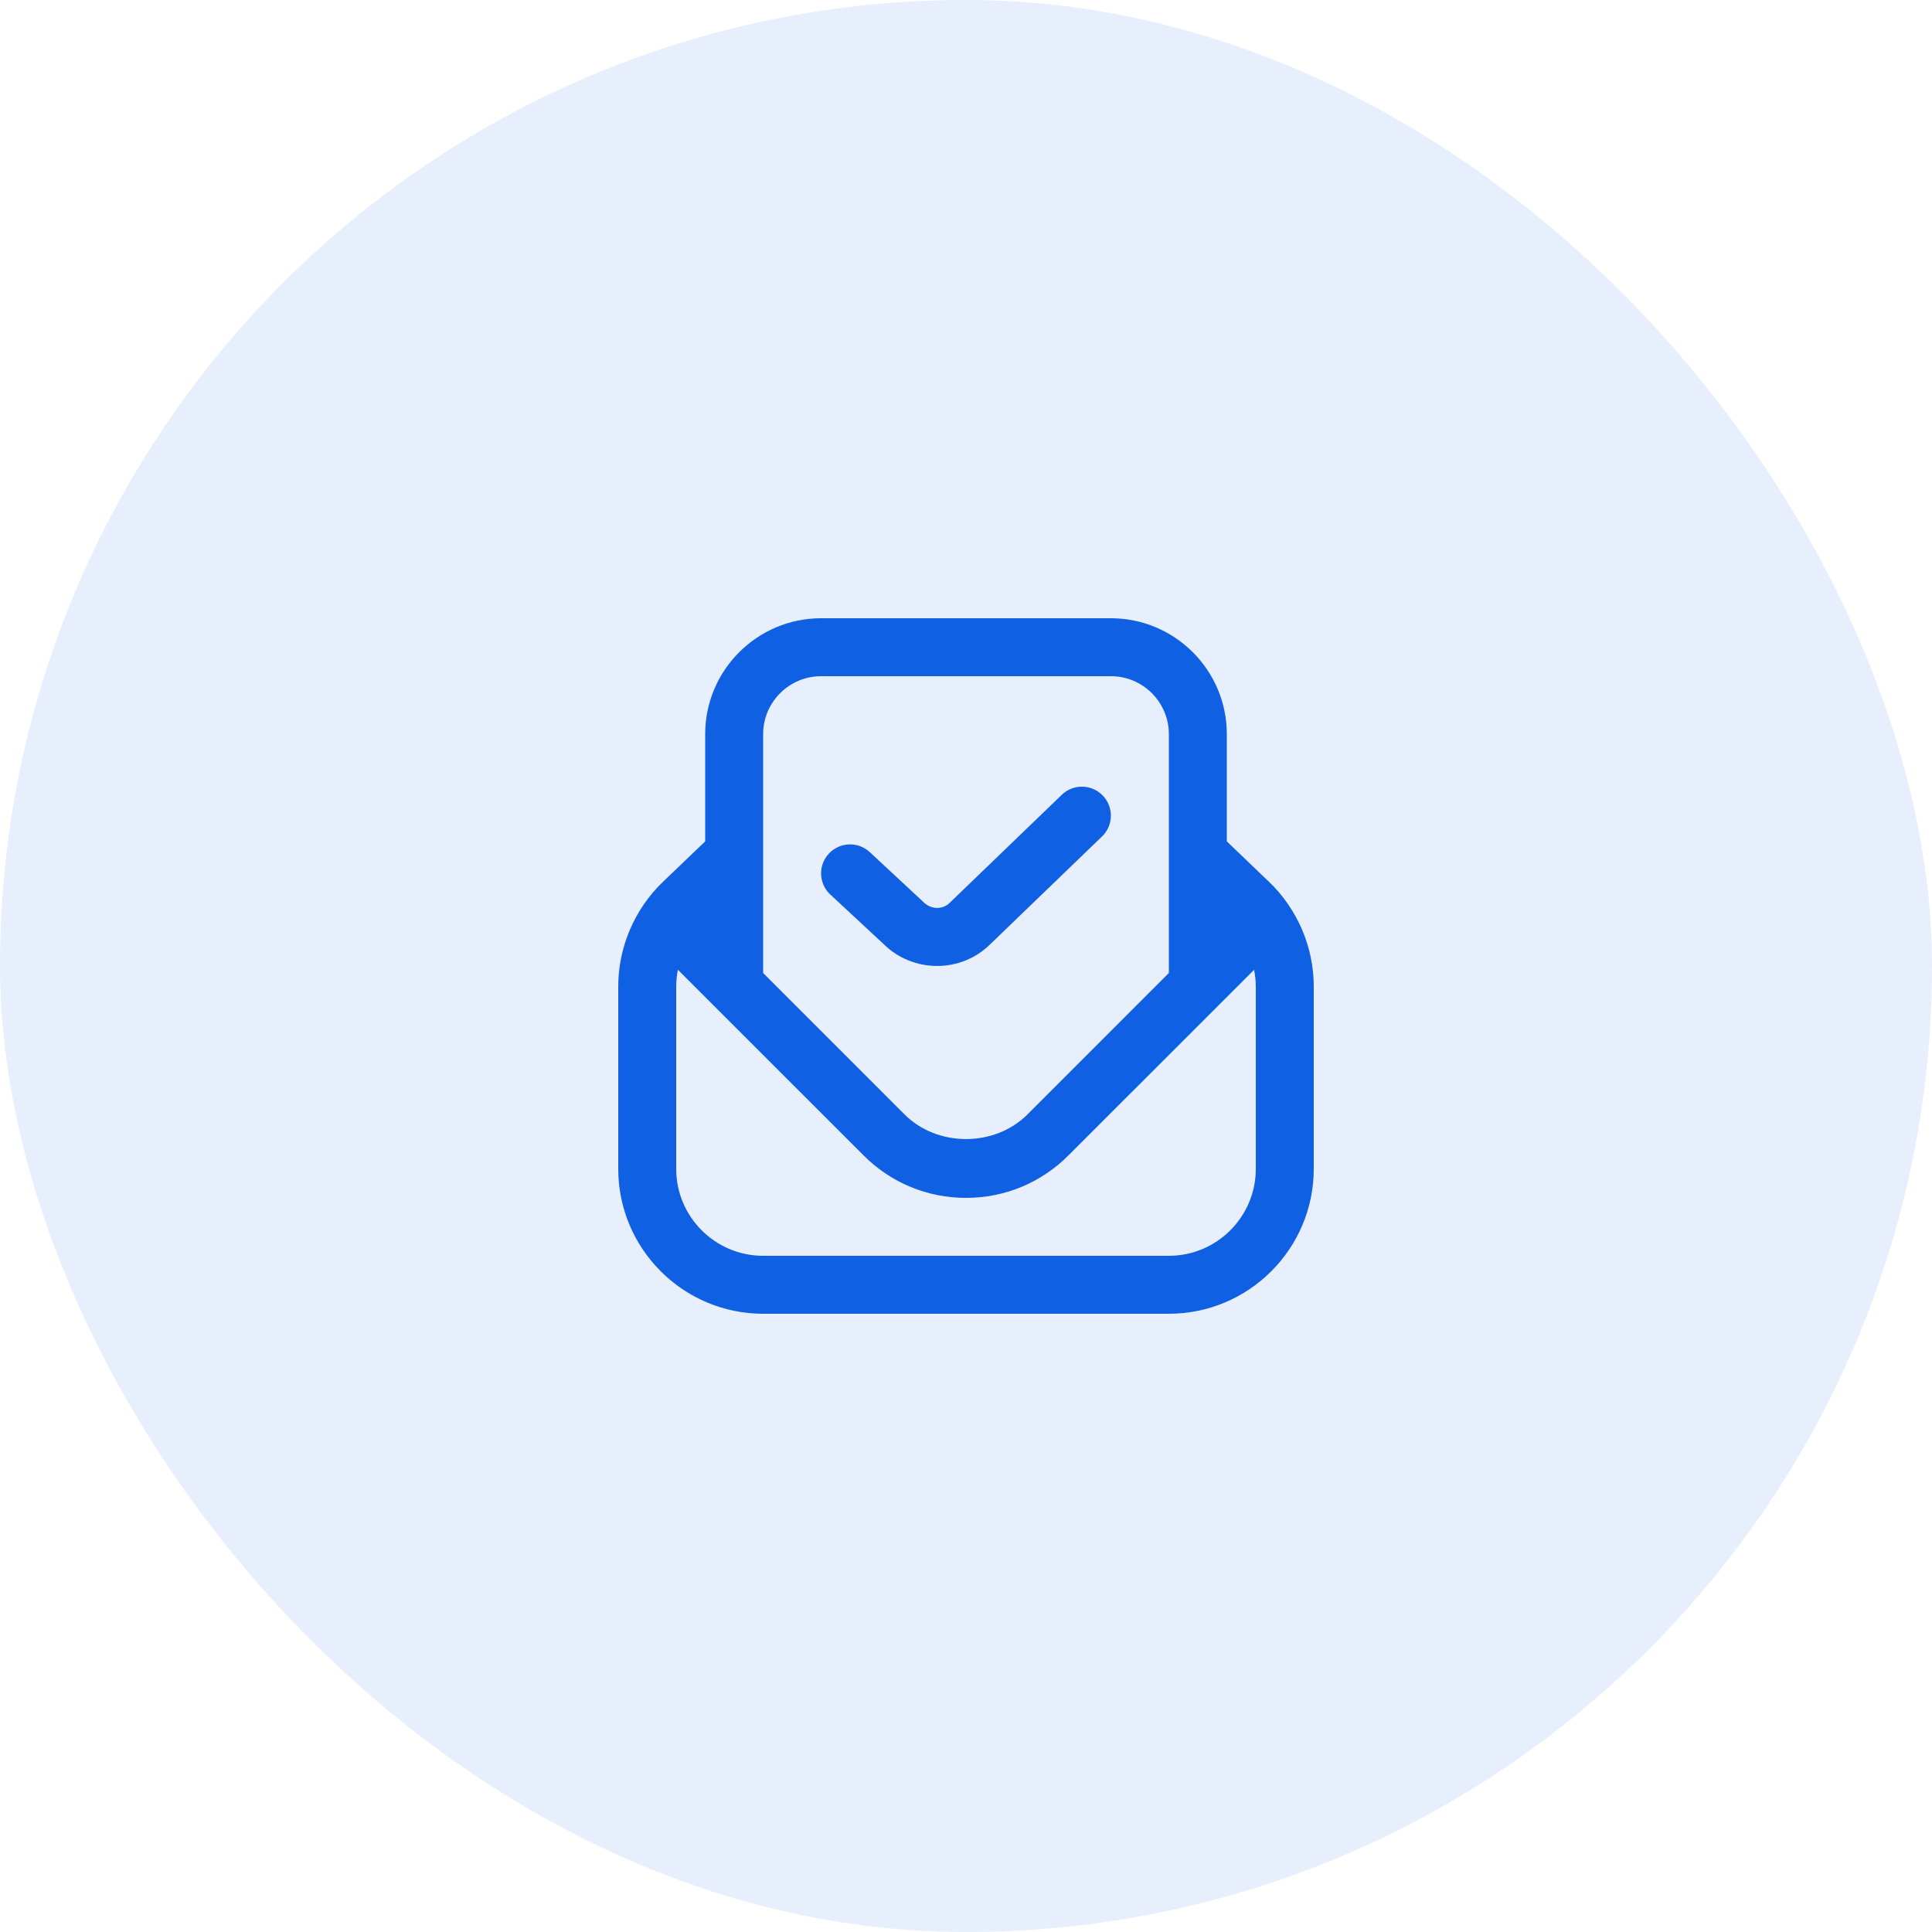
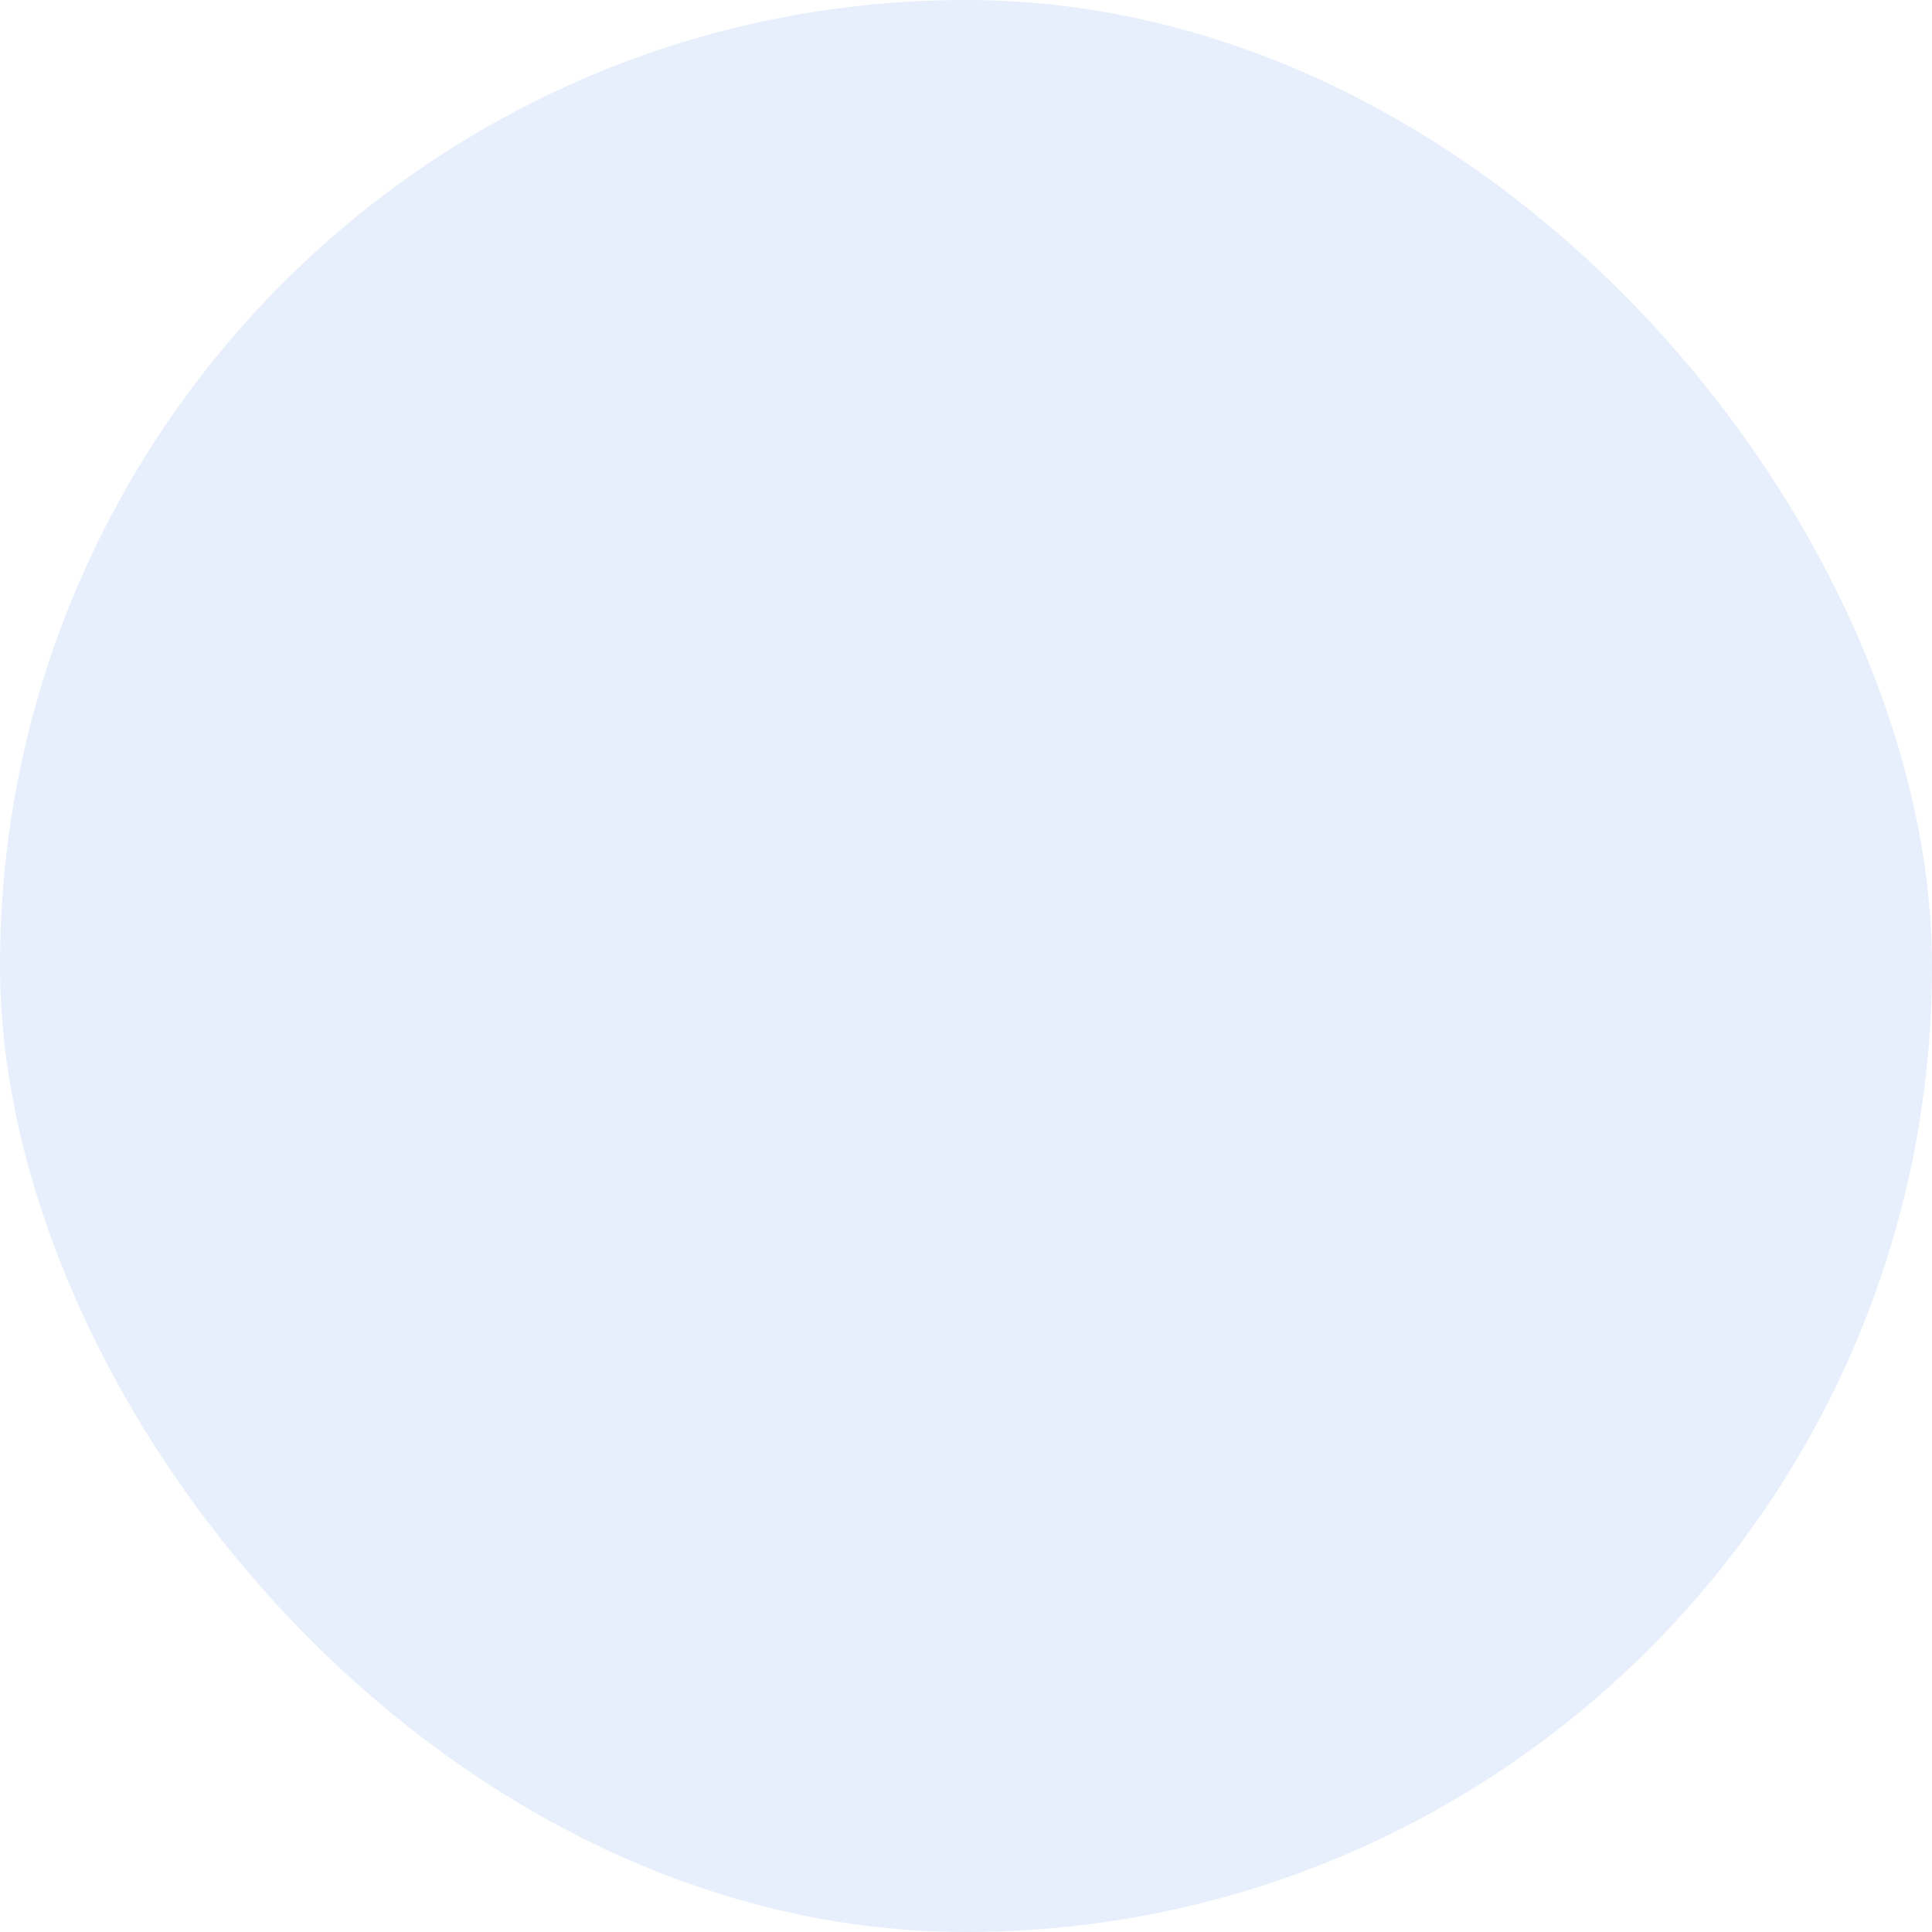
<svg xmlns="http://www.w3.org/2000/svg" width="50" height="50" viewBox="0 0 50 50" fill="none">
  <rect width="50" height="50" rx="25" fill="#1060E4" fill-opacity="0.1" />
  <g clip-path="url(#clip0_101_8390)">
-     <path d="M32.844 22.823L31.75 21.775V19C31.75 17.346 30.404 16 28.75 16H21.25C19.596 16 18.25 17.346 18.25 19V21.775L17.156 22.823C16.422 23.526 16 24.513 16 25.53V30.25C16 32.318 17.682 34 19.75 34H30.25C32.318 34 34 32.318 34 30.25V25.53C34 24.513 33.578 23.526 32.844 22.823ZM21.25 17.5H28.75C29.577 17.5 30.25 18.173 30.25 19V25.181L26.591 28.841C25.741 29.691 24.259 29.691 23.409 28.841L19.75 25.181V19C19.75 18.173 20.423 17.5 21.25 17.5ZM32.5 30.25C32.5 31.491 31.491 32.5 30.25 32.5H19.75C18.509 32.5 17.5 31.491 17.5 30.25V25.53C17.5 25.384 17.517 25.239 17.544 25.098L22.349 29.902C23.056 30.61 23.998 31.001 25 31.001C26.002 31.001 26.944 30.61 27.651 29.902L32.456 25.098C32.483 25.239 32.5 25.385 32.5 25.53V30.25ZM21.489 23.152C21.186 22.87 21.168 22.395 21.45 22.092C21.733 21.788 22.209 21.773 22.51 22.053L23.898 23.344C24.1 23.545 24.398 23.546 24.581 23.362L27.479 20.569C27.777 20.281 28.252 20.291 28.539 20.588C28.827 20.886 28.818 21.361 28.52 21.648L25.632 24.432C25.254 24.81 24.754 24.999 24.253 24.999C23.748 24.999 23.242 24.807 22.857 24.423L21.489 23.151V23.152Z" fill="#1060E4" />
+     <path d="M32.844 22.823L31.75 21.775V19C31.75 17.346 30.404 16 28.75 16C19.596 16 18.25 17.346 18.25 19V21.775L17.156 22.823C16.422 23.526 16 24.513 16 25.53V30.25C16 32.318 17.682 34 19.75 34H30.25C32.318 34 34 32.318 34 30.25V25.53C34 24.513 33.578 23.526 32.844 22.823ZM21.25 17.5H28.75C29.577 17.5 30.25 18.173 30.25 19V25.181L26.591 28.841C25.741 29.691 24.259 29.691 23.409 28.841L19.75 25.181V19C19.75 18.173 20.423 17.5 21.25 17.5ZM32.5 30.25C32.5 31.491 31.491 32.5 30.25 32.5H19.75C18.509 32.5 17.5 31.491 17.5 30.25V25.53C17.5 25.384 17.517 25.239 17.544 25.098L22.349 29.902C23.056 30.61 23.998 31.001 25 31.001C26.002 31.001 26.944 30.61 27.651 29.902L32.456 25.098C32.483 25.239 32.5 25.385 32.5 25.53V30.25ZM21.489 23.152C21.186 22.87 21.168 22.395 21.45 22.092C21.733 21.788 22.209 21.773 22.51 22.053L23.898 23.344C24.1 23.545 24.398 23.546 24.581 23.362L27.479 20.569C27.777 20.281 28.252 20.291 28.539 20.588C28.827 20.886 28.818 21.361 28.52 21.648L25.632 24.432C25.254 24.81 24.754 24.999 24.253 24.999C23.748 24.999 23.242 24.807 22.857 24.423L21.489 23.151V23.152Z" fill="#1060E4" />
  </g>
  <defs>
    <clipPath id="clip0_101_8390">
-       <rect width="18" height="18" fill="white" transform="translate(16 16)" />
-     </clipPath>
+       </clipPath>
  </defs>
</svg>